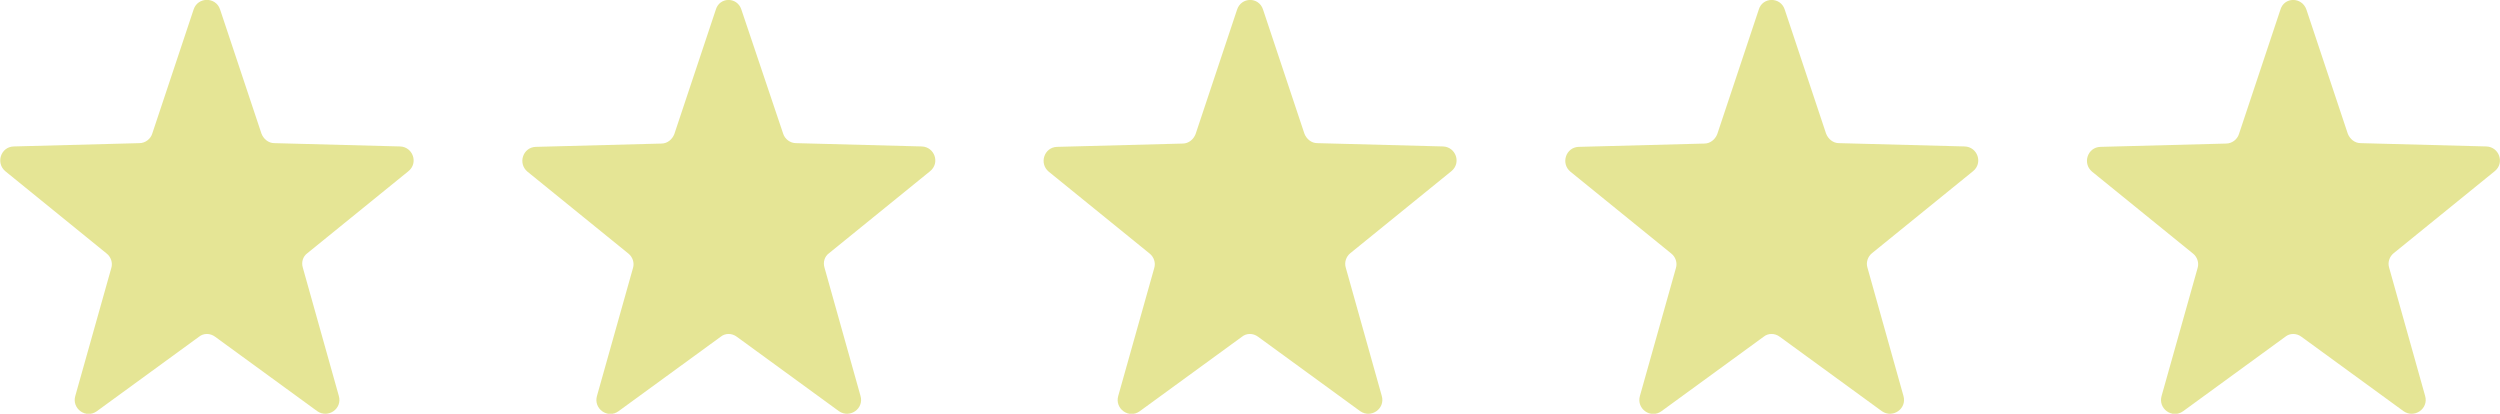
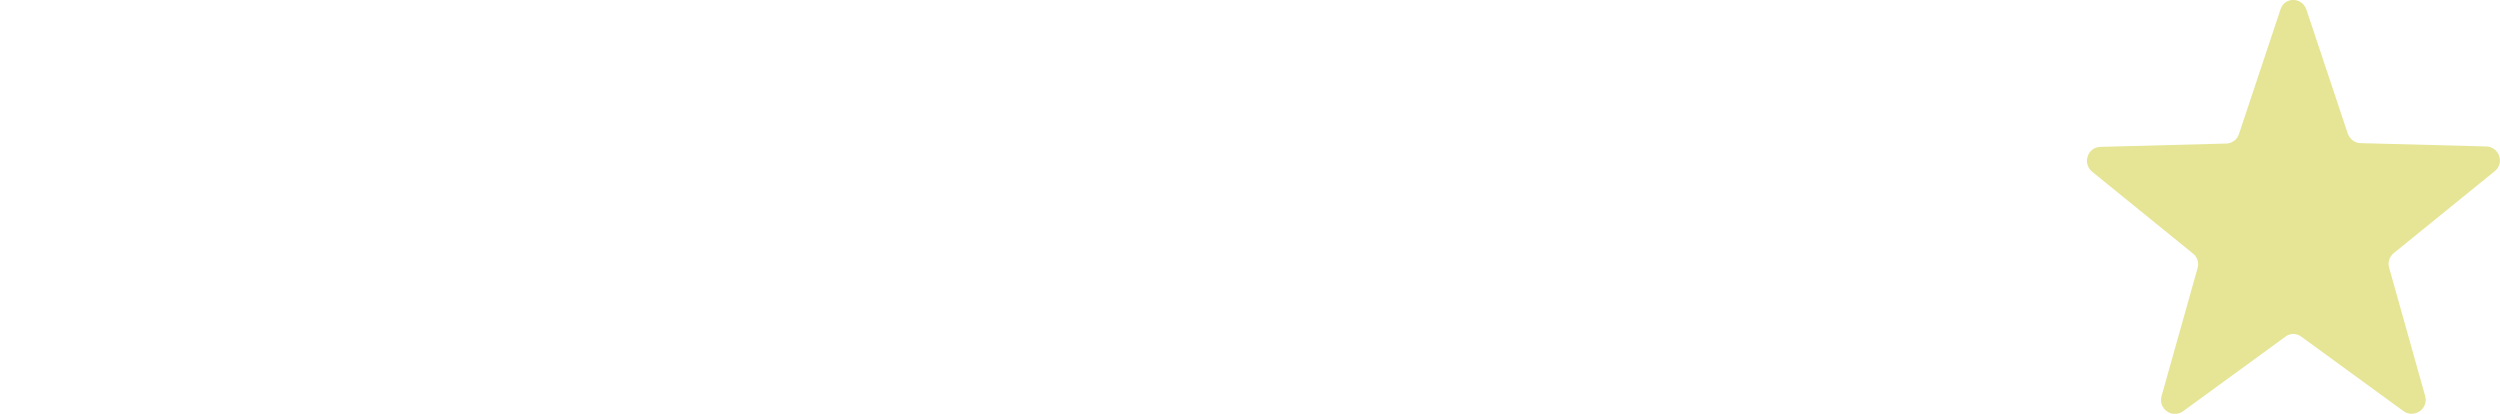
<svg xmlns="http://www.w3.org/2000/svg" version="1.1" id="Ebene_1" x="0px" y="0px" viewBox="0 0 604.3 100" style="enable-background:new 0 0 604.3 100;" xml:space="preserve">
  <style type="text/css">
	.st0{fill:#E5E595;}
</style>
-   <path id="Star_5" class="st0" d="M53.2,2.3l10,30c0.5,1.3,1.7,2.3,3.1,2.3l30.4,0.8c3.1,0.1,4.5,4,2,6L74.3,61.2  c-1.1,0.8-1.5,2.2-1.1,3.5l8.7,31c0.9,3.1-2.6,5.5-5.2,3.7L52,81.4c-1.2-0.9-2.8-0.9-3.9,0l-24.7,18c-2.6,1.9-6.1-0.6-5.2-3.7  l8.7-30.9c0.4-1.3-0.1-2.7-1.1-3.5L1.3,41.4c-2.4-2-1.1-5.9,2-6l30.4-0.8c1.4,0,2.7-1,3.1-2.3l10-30C47.8-0.8,52.2-0.8,53.2,2.3z" />
-   <path id="Star_5_00000149371807686932746740000005672985621821851017_" class="st0" d="M179.2,2.3l10.1,30c0.4,1.3,1.7,2.3,3.1,2.3  l30.4,0.8c3.1,0.1,4.5,4,2,6l-24.4,19.8c-1.1,0.8-1.5,2.2-1.1,3.5l8.7,31c0.9,3.1-2.6,5.5-5.2,3.7l-24.7-18c-1.2-0.9-2.8-0.9-3.9,0  l-24.7,18c-2.6,1.9-6.1-0.6-5.2-3.7l8.7-30.9c0.4-1.3-0.1-2.7-1.1-3.5l-24.4-19.8c-2.4-2-1.1-5.9,2-6l30.4-0.8c1.4,0,2.6-1,3.1-2.3  l10-30C173.9-0.8,178.2-0.8,179.2,2.3z" />
-   <path id="Star_5_00000012452186114184366710000008475056620539652520_" class="st0" d="M305.3,2.3l10,30c0.5,1.3,1.7,2.3,3.1,2.3  l30.4,0.8c3.1,0.1,4.5,4,2,6l-24.4,19.8c-1,0.8-1.5,2.2-1.1,3.5l8.7,31c0.9,3.1-2.6,5.5-5.2,3.7l-24.7-18c-1.2-0.9-2.8-0.9-3.9,0  l-24.7,18c-2.6,1.9-6.1-0.6-5.2-3.7l8.7-30.9c0.4-1.3-0.1-2.7-1.1-3.5l-24.4-19.8c-2.4-2-1.1-5.9,2-6l30.4-0.8c1.4,0,2.6-1,3.1-2.3  l10-30C300-0.8,304.3-0.8,305.3,2.3z" />
-   <path id="Star_5_00000017475660141921623940000014365615613968849833_" class="st0" d="M431.4,2.3l10,30c0.5,1.3,1.7,2.3,3.1,2.3  l30.4,0.8c3.1,0.1,4.5,4,2,6l-24.4,19.8c-1,0.8-1.5,2.2-1.1,3.5l8.7,31c0.9,3.1-2.6,5.5-5.2,3.7l-24.7-18c-1.2-0.9-2.8-0.9-3.9,0  l-24.7,18c-2.6,1.9-6.1-0.6-5.2-3.7l8.7-30.9c0.4-1.3-0.1-2.7-1.1-3.5l-24.4-19.8c-2.4-2-1.1-5.9,2-6l30.4-0.8c1.4,0,2.6-1,3.1-2.3  l10-30C426-0.8,430.4-0.8,431.4,2.3z" />
  <path id="Star_5_00000183943160769484649540000017833446037406236293_" class="st0" d="M557.5,2.3l10,30c0.5,1.3,1.7,2.3,3.1,2.3  l30.4,0.8c3.1,0.1,4.5,4,2,6l-24.4,19.8c-1,0.8-1.5,2.2-1.1,3.5l8.7,31c0.9,3.1-2.6,5.5-5.2,3.7l-24.7-18c-1.2-0.9-2.8-0.9-3.9,0  l-24.7,18c-2.6,1.9-6.1-0.6-5.2-3.7l8.7-30.9c0.4-1.3-0.1-2.7-1.1-3.5l-24.4-19.8c-2.4-2-1.1-5.9,2-6l30.4-0.8c1.4,0,2.7-1,3.1-2.3  l10-30C552.1-0.8,556.4-0.8,557.5,2.3z" />
</svg>